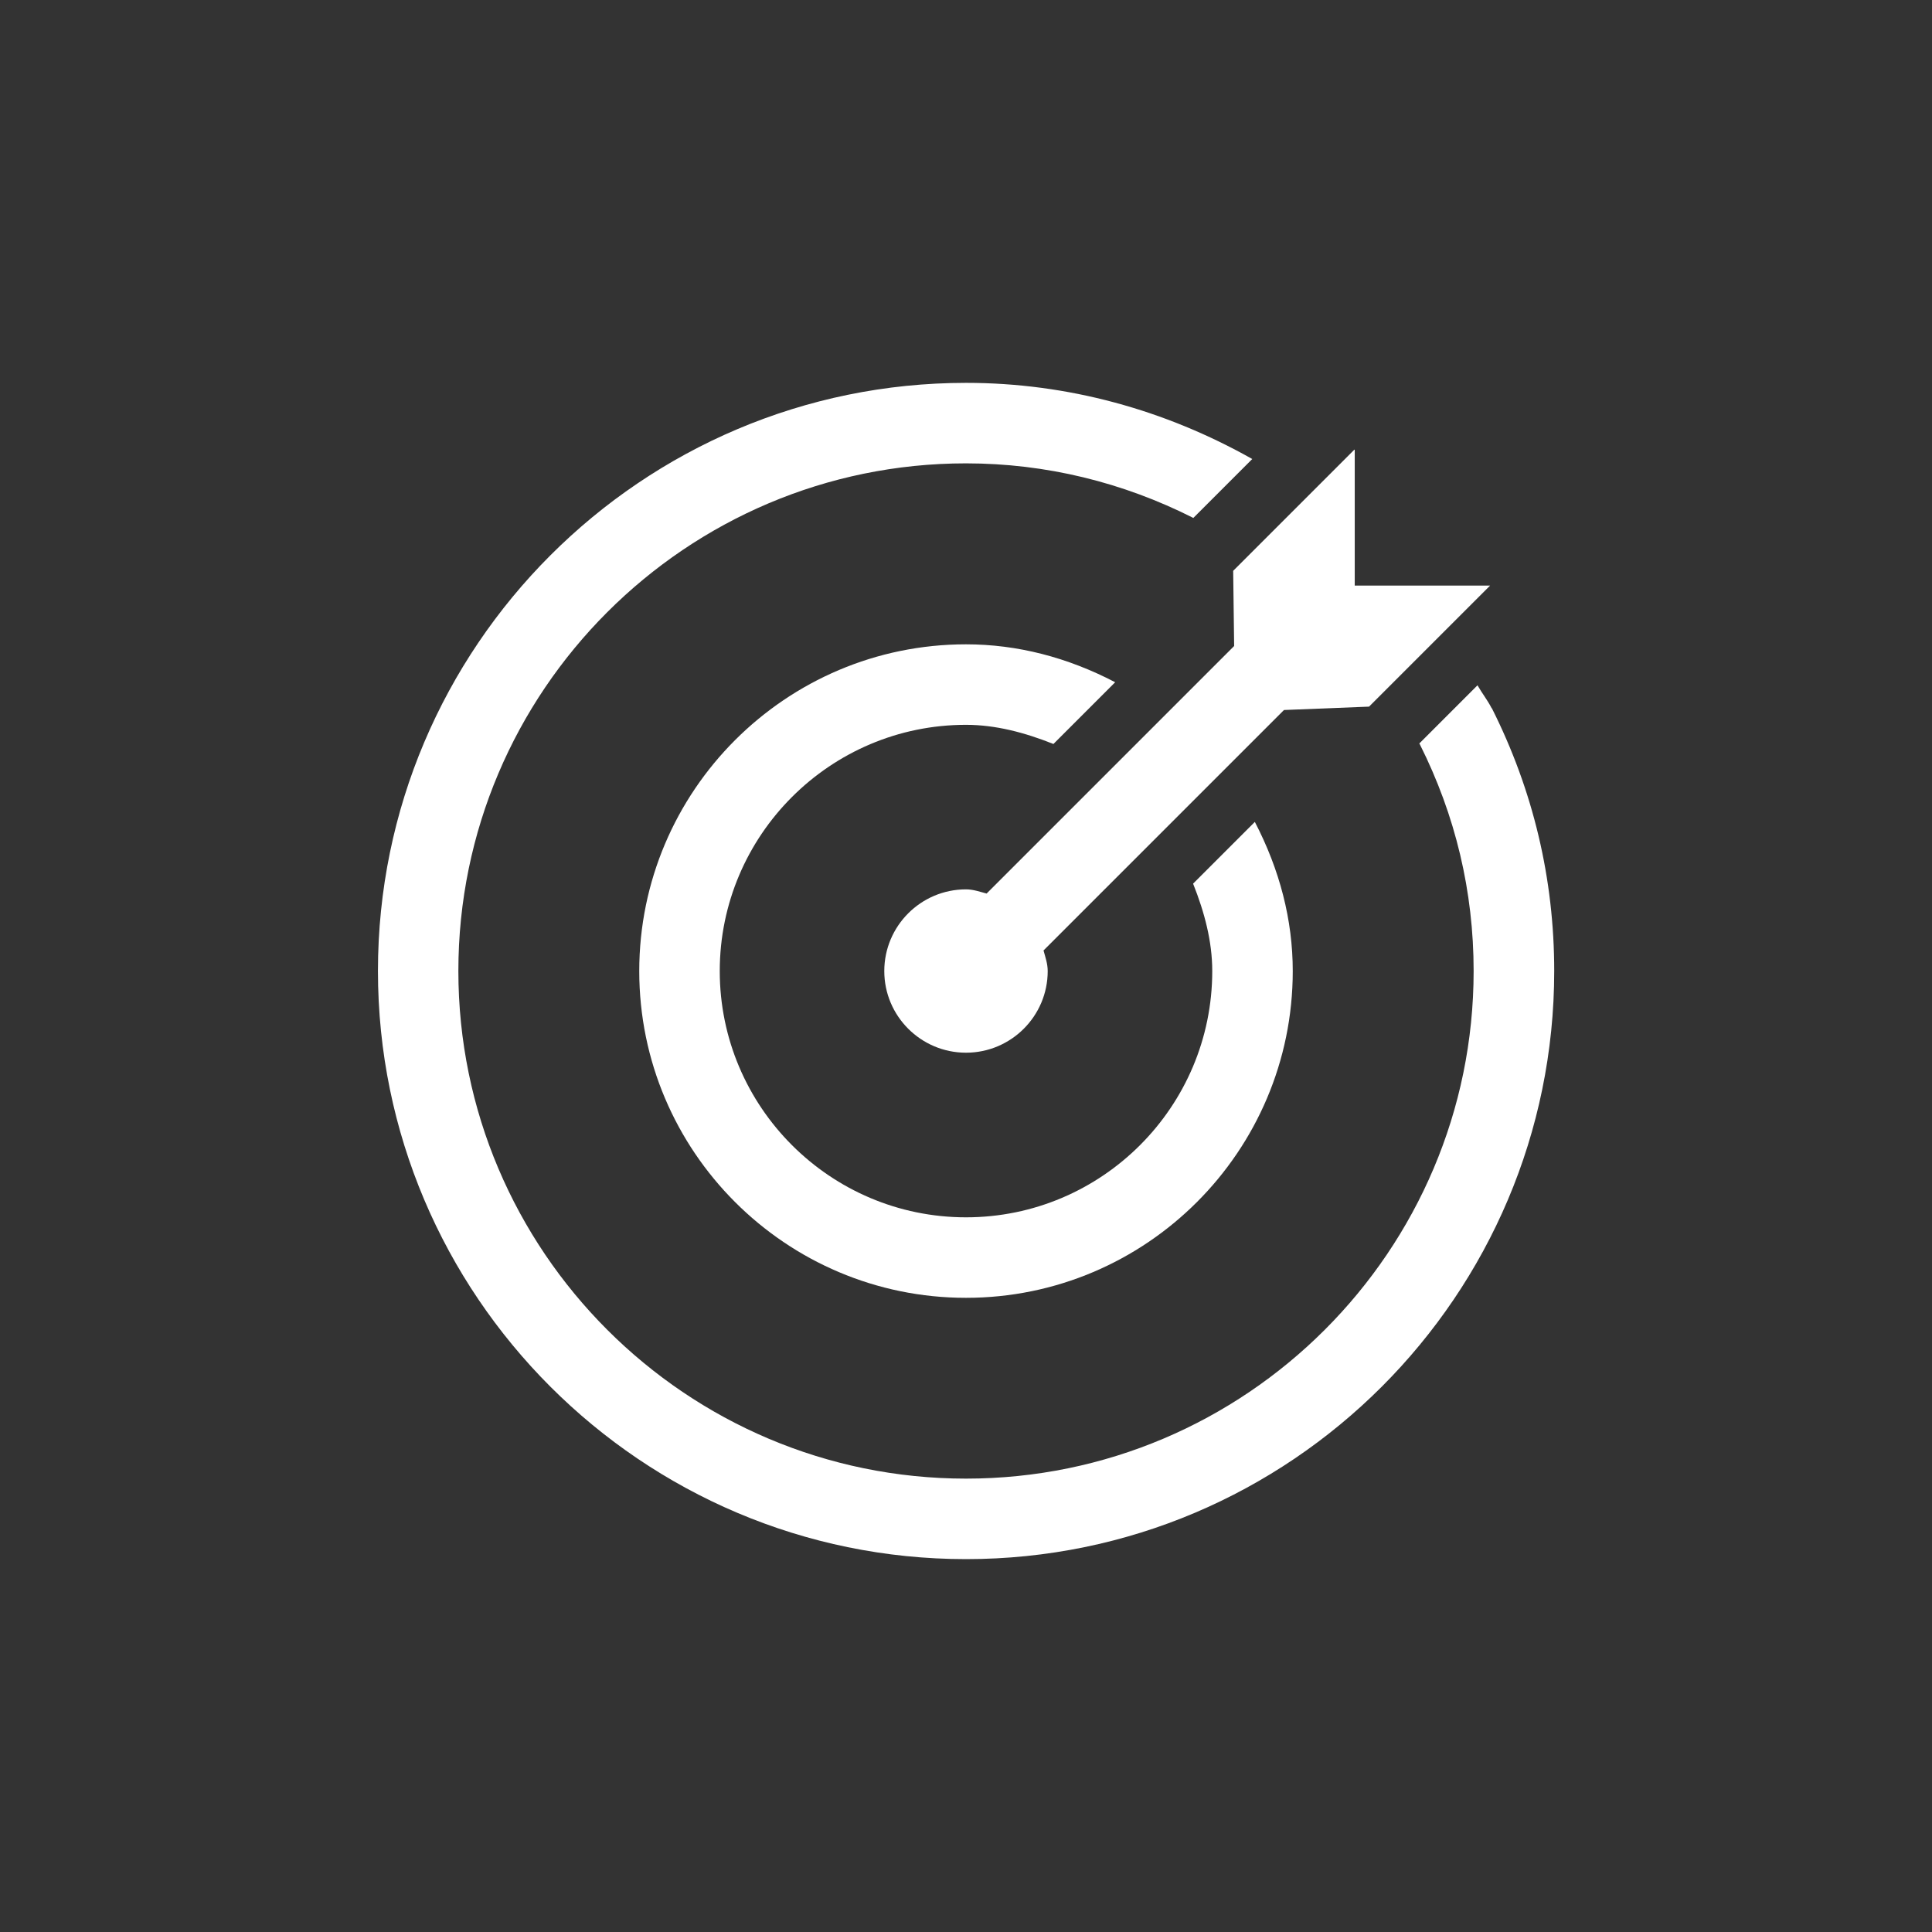
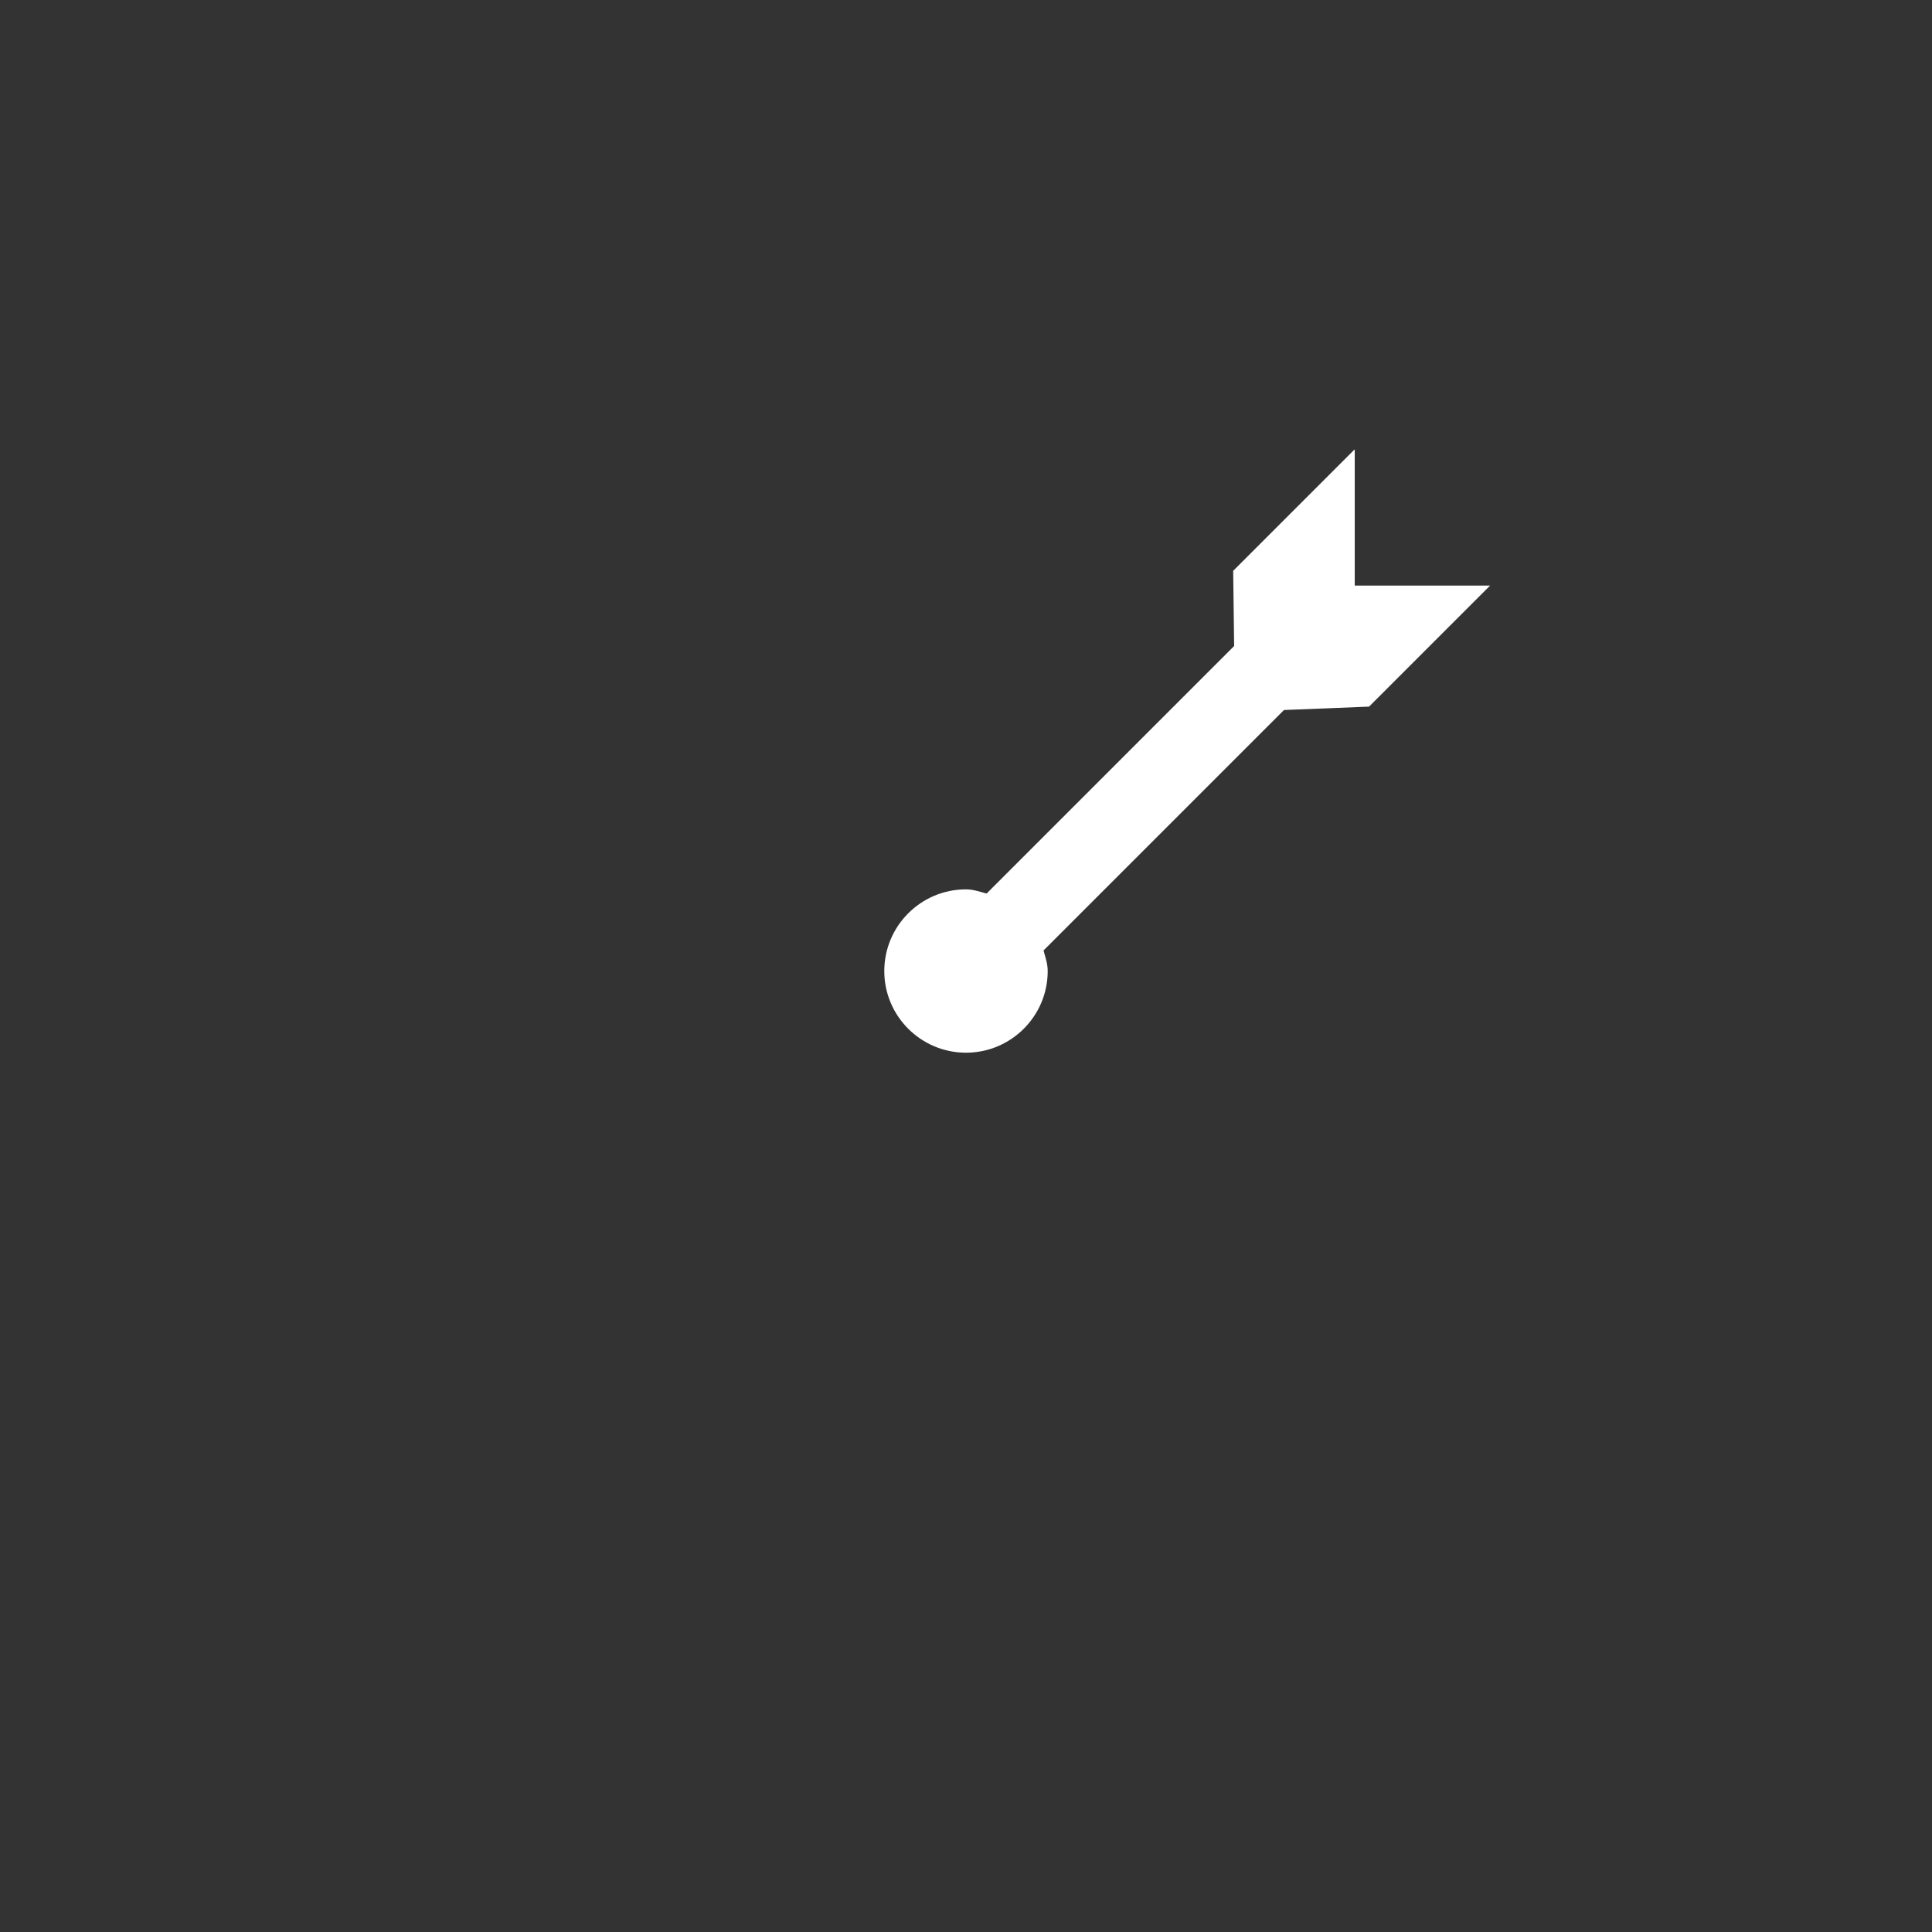
<svg xmlns="http://www.w3.org/2000/svg" id="uuid-20b31659-dd9e-4caa-ba7e-e010c0e6504b" viewBox="0 0 24 24">
  <rect x="0" y="0" width="24" height="24" fill="#333333" stroke="none" />
  <defs>
    <style>.uuid-4df7003d-e72d-41d5-9740-c74b7048d98f{fill:#fff;stroke-width:0px;}</style>
  </defs>
-   <path class="uuid-4df7003d-e72d-41d5-9740-c74b7048d98f" d="m18.53,8.798c-.05-.099-.121-.188-.176-.285l-.723.723c.002.004.005.007.007.011.443.882.668,1.829.668,2.815,0,3.477-2.829,6.306-6.306,6.306s-6.306-2.829-6.306-6.306,2.829-6.306,6.306-6.306c.992,0,1.95.236,2.824.678l.732-.732c-1.086-.612-2.295-.946-3.555-.946-4.028,0-7.306,3.277-7.306,7.306s3.277,7.306,7.306,7.306,7.306-3.277,7.306-7.306c0-1.145-.261-2.243-.775-3.265Z" />
-   <path class="uuid-4df7003d-e72d-41d5-9740-c74b7048d98f" d="m14.821,10.977c.142.356.238.718.238,1.086,0,1.687-1.372,3.059-3.059,3.059s-3.059-1.372-3.059-3.059,1.372-3.059,3.059-3.059c.368,0,.73.096,1.086.238l.767-.767c-.594-.31-1.217-.471-1.853-.471-2.238,0-4.059,1.82-4.059,4.059s1.82,4.059,4.059,4.059,4.059-1.82,4.059-4.059c0-.636-.162-1.259-.471-1.853l-.767.767Z" />
  <path class="uuid-4df7003d-e72d-41d5-9740-c74b7048d98f" d="m16.829,7.275v-1.686l-.004-.004-1.506,1.506.012.934-3.075,3.075c-.084-.022-.165-.052-.256-.052-.56,0-1.015.455-1.015,1.015,0,.559.455,1.014,1.015,1.014s1.015-.455,1.015-1.014c0-.091-.029-.172-.052-.256l2.987-2.987,1.057-.042,1.504-1.504h-1.681Z" />
</svg>